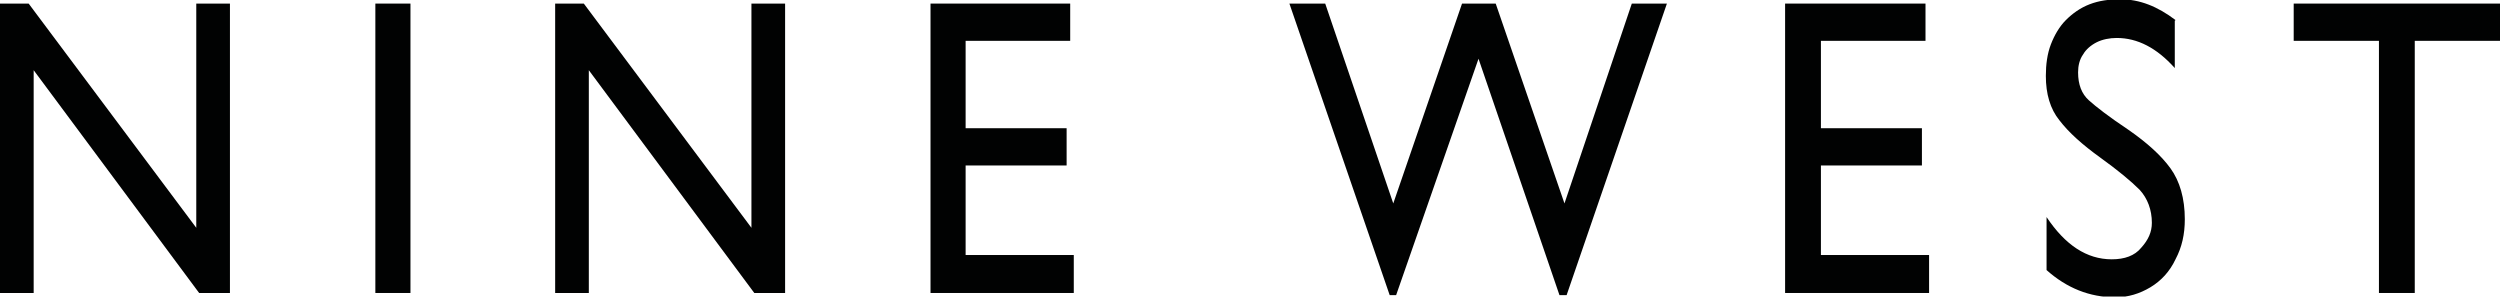
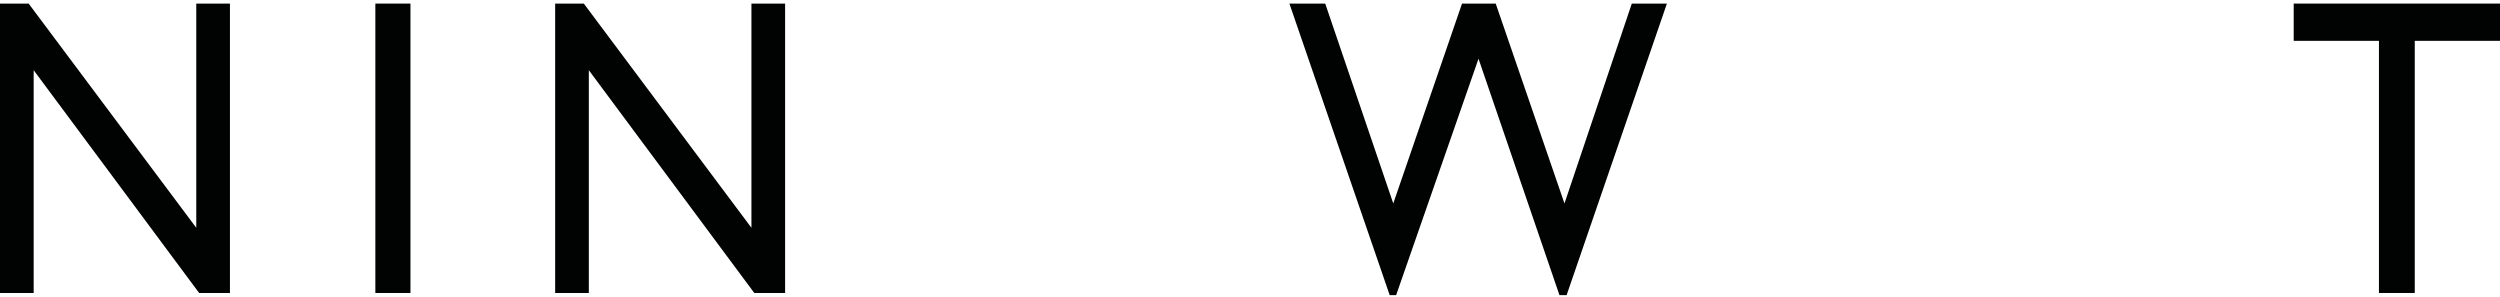
<svg xmlns="http://www.w3.org/2000/svg" id="Capa_2" data-name="Capa 2" viewBox="0 0 34.9 4.14">
  <defs>
    <style> .cls-1 { fill: #010202; } </style>
  </defs>
  <g id="Capa_1-2" data-name="Capa 1">
    <g>
      <polygon class="cls-1" points="3.21 .05 3.21 4.09 2.78 4.09 .47 .98 .47 4.09 0 4.09 0 .05 .4 .05 2.74 3.18 2.74 .05 3.21 .05" />
      <rect class="cls-1" x="5.24" y=".05" width=".49" height="4.04" />
      <polygon class="cls-1" points="10.96 .05 10.96 4.09 10.53 4.09 8.22 .98 8.22 4.09 7.75 4.09 7.75 .05 8.15 .05 10.49 3.18 10.49 .05 10.96 .05" />
-       <polygon class="cls-1" points="14.94 .05 14.94 .57 13.48 .57 13.48 1.79 14.89 1.79 14.89 2.31 13.48 2.31 13.48 3.56 14.99 3.56 14.99 4.09 12.99 4.09 12.99 .05 14.94 .05" />
      <polygon class="cls-1" points="23.27 .05 21.87 4.12 21.77 4.12 20.64 .82 19.49 4.12 19.4 4.12 18 .05 18.5 .05 19.45 2.84 20.41 .05 20.88 .05 21.84 2.84 22.78 .05 23.27 .05" />
-       <polygon class="cls-1" points="26.88 .05 26.88 .57 25.42 .57 25.42 1.79 26.83 1.79 26.83 2.31 25.42 2.31 25.42 3.56 26.93 3.56 26.93 4.09 24.92 4.09 24.92 .05 26.88 .05" />
-       <path class="cls-1" d="M30.36.29v.66c-.25-.28-.52-.42-.81-.42-.1,0-.2.02-.28.06-.08.04-.15.1-.19.17-.05.07-.07.16-.07.25,0,.17.05.3.15.39.1.09.28.23.55.41.26.18.46.36.59.54.13.18.2.42.2.71,0,.21-.04.39-.13.56-.08.17-.2.3-.35.39-.15.09-.31.14-.49.14-.36,0-.68-.13-.96-.38v-.74c.26.39.56.59.91.59.18,0,.32-.05.41-.16.1-.11.15-.22.15-.35,0-.18-.06-.34-.17-.46-.12-.12-.3-.27-.55-.45-.25-.18-.44-.35-.57-.52-.13-.16-.19-.37-.19-.62,0-.16.02-.31.07-.44.05-.13.12-.25.21-.34.09-.09.2-.17.33-.22.13-.05.27-.07.43-.07.27,0,.52.1.77.29" />
      <polygon class="cls-1" points="34.9 .05 34.9 .57 33.71 .57 33.71 4.09 33.21 4.09 33.21 .57 32.02 .57 32.02 .05 34.9 .05" />
    </g>
  </g>
</svg>